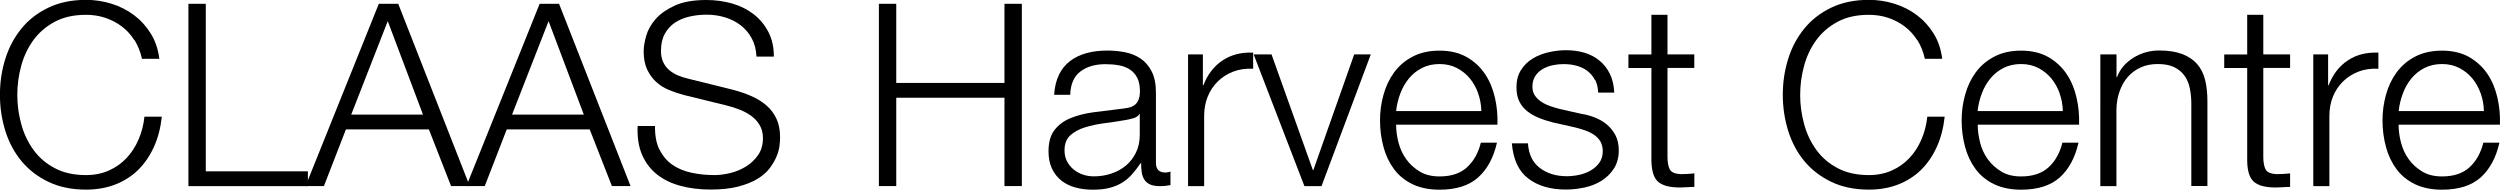
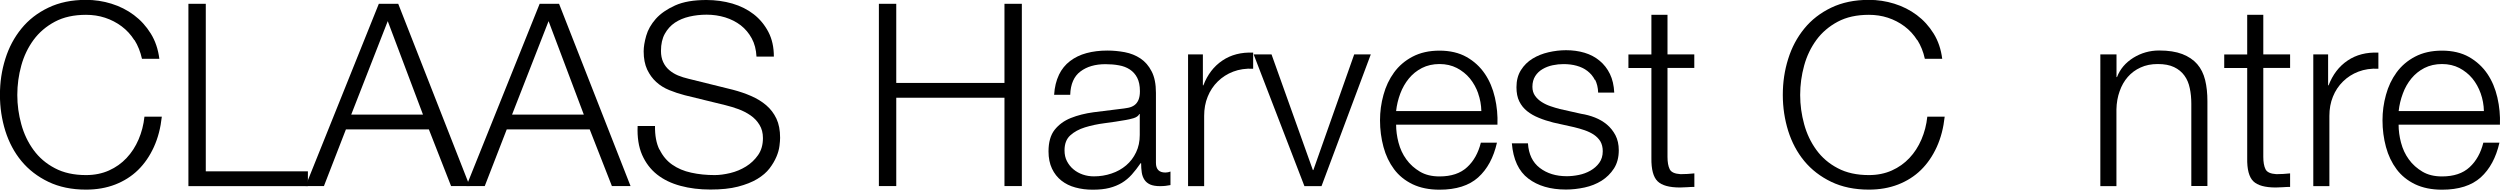
<svg xmlns="http://www.w3.org/2000/svg" id="Layer_1" data-name="Layer 1" version="1.1" viewBox="0 0 352.55 26.75">
  <defs>
    <style>
      .cls-1 {
        fill: #000;
        stroke-width: 0px;
      }
    </style>
  </defs>
  <path class="cls-1" d="M18.95,5.67c-.49-.78-1.09-1.43-1.8-1.96-.71-.53-1.49-.93-2.34-1.21-.85-.28-1.75-.41-2.68-.41-1.7,0-3.17.32-4.39.97-1.22.65-2.23,1.51-3.01,2.57-.78,1.07-1.36,2.27-1.73,3.62-.37,1.34-.56,2.72-.56,4.14s.19,2.77.56,4.12c.37,1.36.95,2.57,1.73,3.64.78,1.07,1.78,1.93,3.01,2.57,1.22.65,2.69.97,4.39.97,1.2,0,2.28-.22,3.24-.65.96-.43,1.79-1.02,2.48-1.76.7-.74,1.26-1.61,1.69-2.61.43-1,.71-2.07.83-3.22h2.45c-.17,1.58-.54,3.01-1.12,4.28-.58,1.27-1.32,2.35-2.23,3.24-.91.89-1.99,1.57-3.22,2.05-1.24.48-2.61.72-4.12.72-2.02,0-3.79-.37-5.31-1.1-1.52-.73-2.79-1.71-3.8-2.93-1.01-1.22-1.76-2.64-2.27-4.25-.5-1.61-.76-3.3-.76-5.08s.25-3.47.76-5.08c.5-1.61,1.26-3.03,2.27-4.27,1.01-1.24,2.27-2.22,3.8-2.95,1.52-.73,3.29-1.1,5.31-1.1,1.22,0,2.42.18,3.58.54,1.16.36,2.22.89,3.17,1.6.95.71,1.74,1.58,2.38,2.61.64,1.03,1.04,2.22,1.21,3.56h-2.45c-.22-.98-.57-1.87-1.06-2.65Z" />
-   <path class="cls-1" d="M29.02.54v23.62h14.4v2.09h-16.85V.54h2.45Z" />
+   <path class="cls-1" d="M29.02.54v23.62h14.4v2.09h-16.85V.54Z" />
  <path class="cls-1" d="M56.16.54l10.08,25.7h-2.63l-3.13-7.99h-11.7l-3.1,7.99h-2.59L53.42.54h2.74ZM59.65,16.16l-4.97-13.18-5.15,13.18h10.12Z" />
  <path class="cls-1" d="M78.84.54l10.08,25.7h-2.63l-3.13-7.99h-11.7l-3.1,7.99h-2.59L76.1.54h2.74ZM82.33,16.16l-4.97-13.18-5.15,13.18h10.12Z" />
  <path class="cls-1" d="M93.02,21.1c.43.89,1.03,1.6,1.78,2.12.76.53,1.65.91,2.68,1.13,1.03.23,2.14.34,3.31.34.67,0,1.4-.1,2.2-.29.79-.19,1.53-.5,2.21-.92s1.25-.96,1.71-1.62c.46-.66.68-1.46.68-2.39,0-.72-.16-1.34-.49-1.87-.32-.53-.74-.97-1.26-1.33-.52-.36-1.09-.65-1.71-.88-.62-.23-1.24-.41-1.84-.56l-5.72-1.4c-.74-.19-1.47-.43-2.18-.72-.71-.29-1.33-.67-1.85-1.15-.53-.48-.95-1.07-1.28-1.76-.32-.7-.49-1.55-.49-2.56,0-.62.12-1.36.36-2.2.24-.84.69-1.63,1.35-2.38.66-.74,1.57-1.37,2.72-1.89,1.15-.52,2.63-.77,4.43-.77,1.27,0,2.48.17,3.64.5,1.15.34,2.16.84,3.02,1.51.86.67,1.55,1.51,2.07,2.5.52,1,.77,2.15.77,3.47h-2.45c-.05-.98-.27-1.84-.67-2.57-.4-.73-.91-1.34-1.55-1.84-.64-.49-1.37-.86-2.2-1.12-.83-.25-1.7-.38-2.61-.38-.84,0-1.65.09-2.43.27-.78.18-1.46.47-2.05.86-.59.4-1.06.92-1.42,1.57-.36.65-.54,1.45-.54,2.41,0,.6.1,1.12.31,1.57.2.44.49.82.85,1.13.36.31.77.56,1.24.76.47.19.97.35,1.49.47l6.26,1.55c.91.24,1.77.53,2.57.88.8.35,1.51.78,2.12,1.3.61.52,1.09,1.15,1.44,1.89.35.74.52,1.64.52,2.7,0,.29-.03.67-.09,1.15-.06.48-.2.99-.43,1.53-.23.54-.55,1.09-.97,1.64-.42.55-1,1.05-1.73,1.49-.73.44-1.64.8-2.72,1.08-1.08.28-2.38.41-3.89.41s-2.92-.17-4.21-.52c-1.3-.35-2.4-.88-3.31-1.6-.91-.72-1.61-1.64-2.11-2.77-.49-1.13-.7-2.48-.63-4.07h2.45c-.02,1.32.18,2.42.61,3.31Z" />
  <path class="cls-1" d="M126.39.54v11.16h15.26V.54h2.45v25.7h-2.45v-12.46h-15.26v12.46h-2.45V.54h2.45Z" />
  <path class="cls-1" d="M149.33,10.55c.38-.79.91-1.44,1.57-1.94.66-.5,1.43-.88,2.32-1.12.89-.24,1.87-.36,2.95-.36.82,0,1.63.08,2.45.23.82.16,1.55.45,2.2.88.65.43,1.18,1.04,1.58,1.82.41.78.61,1.79.61,3.04v9.86c0,.91.44,1.37,1.33,1.37.26,0,.5-.05.72-.14v1.91c-.26.05-.5.08-.7.11-.2.02-.46.04-.77.04-.58,0-1.04-.08-1.39-.23-.35-.16-.62-.38-.81-.67-.19-.29-.32-.63-.38-1.03-.06-.4-.09-.83-.09-1.31h-.07c-.41.6-.82,1.13-1.24,1.6-.42.47-.89.86-1.4,1.17-.52.31-1.1.55-1.76.72-.66.17-1.45.25-2.36.25-.86,0-1.67-.1-2.43-.31-.76-.2-1.42-.53-1.98-.97-.56-.44-1.01-1.01-1.33-1.69-.32-.68-.49-1.49-.49-2.43,0-1.3.29-2.31.86-3.04.58-.73,1.34-1.29,2.29-1.67.95-.38,2.02-.65,3.2-.81,1.19-.16,2.39-.31,3.62-.45.48-.05.9-.11,1.26-.18.36-.07.66-.2.9-.38.24-.18.43-.43.56-.74.13-.31.2-.72.2-1.22,0-.77-.13-1.4-.38-1.89-.25-.49-.6-.88-1.04-1.17-.44-.29-.96-.49-1.55-.59-.59-.11-1.22-.16-1.89-.16-1.44,0-2.62.34-3.53,1.03-.91.68-1.39,1.78-1.44,3.29h-2.27c.07-1.08.3-2.02.68-2.81ZM160.67,16.09c-.14.26-.42.46-.83.58-.41.12-.77.2-1.08.25-.96.17-1.95.32-2.97.45-1.02.13-1.95.33-2.79.59-.84.26-1.53.64-2.07,1.13-.54.49-.81,1.19-.81,2.11,0,.58.11,1.09.34,1.53.23.44.53.83.92,1.15.38.32.83.57,1.33.74.5.17,1.02.25,1.55.25.86,0,1.69-.13,2.48-.4.79-.26,1.48-.65,2.07-1.15.59-.5,1.06-1.12,1.4-1.84.35-.72.52-1.54.52-2.45v-2.95h-.07Z" />
  <path class="cls-1" d="M169.63,7.67v4.36h.07c.58-1.51,1.47-2.68,2.68-3.49,1.21-.82,2.66-1.19,4.34-1.12v2.27c-1.03-.05-1.97.09-2.81.41-.84.32-1.57.79-2.18,1.39s-1.09,1.31-1.42,2.14c-.34.83-.5,1.73-.5,2.72v9.9h-2.27V7.67h2.09Z" />
  <path class="cls-1" d="M179.31,7.67l5.83,16.31h.07l5.76-16.31h2.34l-6.95,18.58h-2.41l-7.16-18.58h2.52Z" />
  <path class="cls-1" d="M197.22,20.11c.23.88.59,1.66,1.1,2.36.5.7,1.14,1.27,1.91,1.73.77.46,1.69.68,2.77.68,1.66,0,2.95-.43,3.89-1.3.94-.86,1.58-2.02,1.94-3.46h2.27c-.48,2.11-1.36,3.74-2.65,4.9-1.28,1.15-3.1,1.73-5.45,1.73-1.46,0-2.73-.26-3.8-.77-1.07-.52-1.94-1.22-2.61-2.12-.67-.9-1.17-1.94-1.49-3.13-.32-1.19-.49-2.44-.49-3.76,0-1.22.16-2.42.49-3.6.32-1.18.82-2.23,1.49-3.15.67-.92,1.54-1.67,2.61-2.23,1.07-.56,2.33-.85,3.8-.85s2.76.3,3.82.9c1.06.6,1.91,1.39,2.57,2.36.66.97,1.13,2.09,1.42,3.35.29,1.26.41,2.54.36,3.83h-14.29c0,.82.11,1.66.34,2.54ZM208.46,13.18c-.28-.79-.67-1.49-1.17-2.11-.5-.61-1.12-1.1-1.84-1.48-.72-.37-1.54-.56-2.45-.56s-1.76.19-2.48.56c-.72.37-1.33.86-1.84,1.48-.5.61-.91,1.32-1.21,2.12-.3.8-.5,1.63-.59,2.47h12.02c-.02-.86-.17-1.69-.45-2.48Z" />
  <path class="cls-1" d="M224.92,11.29c-.26-.52-.62-.94-1.06-1.28-.44-.34-.95-.58-1.53-.74-.58-.16-1.19-.23-1.84-.23-.5,0-1.01.05-1.53.16-.52.11-.99.29-1.42.54-.43.25-.78.58-1.04.99-.26.41-.4.91-.4,1.51,0,.5.13.93.38,1.28.25.35.57.64.95.88.38.24.8.44,1.26.59.46.16.88.28,1.26.38l3.03.68c.65.1,1.29.27,1.93.52.63.25,1.2.58,1.69.99.49.41.89.91,1.21,1.51.31.6.47,1.31.47,2.12,0,1.01-.23,1.87-.68,2.57-.46.71-1.04,1.28-1.75,1.73-.71.44-1.51.76-2.39.95-.89.19-1.76.29-2.63.29-2.19,0-3.96-.52-5.31-1.55-1.36-1.03-2.13-2.69-2.32-4.97h2.27c.1,1.54.65,2.69,1.67,3.47,1.02.78,2.29,1.17,3.8,1.17.55,0,1.12-.06,1.71-.18.59-.12,1.13-.32,1.64-.61.5-.29.92-.65,1.24-1.1.32-.44.49-.99.49-1.64,0-.55-.12-1.01-.34-1.39-.23-.37-.54-.68-.92-.94-.38-.25-.82-.46-1.31-.63-.49-.17-.99-.31-1.49-.43l-2.92-.65c-.74-.19-1.43-.41-2.05-.67-.62-.25-1.17-.56-1.64-.94-.47-.37-.83-.83-1.1-1.37-.27-.54-.4-1.21-.4-2,0-.94.21-1.74.63-2.41.42-.67.97-1.21,1.64-1.62.67-.41,1.42-.71,2.25-.9.83-.19,1.65-.29,2.47-.29.94,0,1.8.12,2.61.36.8.24,1.51.61,2.12,1.12.61.5,1.1,1.13,1.46,1.87.36.74.56,1.62.61,2.63h-2.27c-.02-.7-.17-1.3-.43-1.82Z" />
  <path class="cls-1" d="M238.93,7.67v1.91h-3.78v12.53c0,.74.1,1.33.31,1.75.2.42.71.65,1.53.7.65,0,1.3-.04,1.95-.11v1.91c-.34,0-.67.01-1.01.04-.34.02-.67.04-1.01.04-1.51,0-2.57-.29-3.17-.88-.6-.59-.89-1.67-.87-3.26v-12.71h-3.24v-1.91h3.24V2.09h2.27v5.58h3.78Z" />
  <path class="cls-1" d="M270.37,5.67c-.49-.78-1.09-1.43-1.8-1.96-.71-.53-1.49-.93-2.34-1.21-.85-.28-1.75-.41-2.68-.41-1.71,0-3.17.32-4.39.97-1.22.65-2.23,1.51-3.01,2.57-.78,1.07-1.36,2.27-1.73,3.62-.37,1.34-.56,2.72-.56,4.14s.19,2.77.56,4.12c.37,1.36.95,2.57,1.73,3.64.78,1.07,1.78,1.93,3.01,2.57,1.22.65,2.69.97,4.39.97,1.2,0,2.28-.22,3.24-.65.96-.43,1.79-1.02,2.48-1.76.7-.74,1.26-1.61,1.69-2.61.43-1,.71-2.07.83-3.22h2.45c-.17,1.58-.54,3.01-1.12,4.28-.58,1.27-1.32,2.35-2.23,3.24-.91.89-1.99,1.57-3.22,2.05-1.24.48-2.61.72-4.12.72-2.02,0-3.79-.37-5.31-1.1-1.52-.73-2.79-1.71-3.8-2.93-1.01-1.22-1.76-2.64-2.27-4.25-.5-1.61-.76-3.3-.76-5.08s.25-3.47.76-5.08c.5-1.61,1.26-3.03,2.27-4.27,1.01-1.24,2.28-2.22,3.8-2.95,1.52-.73,3.29-1.1,5.31-1.1,1.22,0,2.42.18,3.58.54,1.16.36,2.22.89,3.17,1.6.95.71,1.74,1.58,2.38,2.61.64,1.03,1.04,2.22,1.21,3.56h-2.45c-.21-.98-.57-1.87-1.06-2.65Z" />
-   <path class="cls-1" d="M279.23,20.11c.23.88.59,1.66,1.1,2.36.5.7,1.14,1.27,1.91,1.73.77.46,1.69.68,2.77.68,1.66,0,2.95-.43,3.89-1.3.94-.86,1.58-2.02,1.94-3.46h2.27c-.48,2.11-1.36,3.74-2.64,4.9-1.29,1.15-3.1,1.73-5.45,1.73-1.46,0-2.73-.26-3.8-.77-1.07-.52-1.94-1.22-2.61-2.12-.67-.9-1.17-1.94-1.49-3.13s-.49-2.44-.49-3.76c0-1.22.16-2.42.49-3.6.32-1.18.82-2.23,1.49-3.15.67-.92,1.54-1.67,2.61-2.23,1.07-.56,2.33-.85,3.8-.85s2.76.3,3.82.9c1.05.6,1.91,1.39,2.57,2.36.66.97,1.13,2.09,1.42,3.35.29,1.26.41,2.54.36,3.83h-14.29c0,.82.11,1.66.34,2.54ZM290.46,13.18c-.28-.79-.67-1.49-1.17-2.11-.51-.61-1.12-1.1-1.84-1.48-.72-.37-1.54-.56-2.45-.56s-1.76.19-2.48.56c-.72.37-1.33.86-1.84,1.48-.5.61-.91,1.32-1.21,2.12-.3.8-.5,1.63-.59,2.47h12.02c-.02-.86-.17-1.69-.45-2.48Z" />
  <path class="cls-1" d="M298.47,7.67v3.2h.07c.43-1.13,1.2-2.03,2.3-2.72,1.1-.68,2.32-1.03,3.64-1.03s2.38.17,3.26.5c.87.34,1.58.81,2.11,1.42.53.61.9,1.36,1.12,2.25.22.89.32,1.88.32,2.99v11.95h-2.27v-11.59c0-.79-.07-1.53-.22-2.21-.14-.68-.39-1.28-.76-1.78-.36-.5-.85-.9-1.46-1.19s-1.37-.43-2.29-.43-1.72.16-2.43.49c-.71.32-1.31.77-1.8,1.33-.49.56-.88,1.24-1.15,2.02-.28.78-.43,1.63-.45,2.54v10.84h-2.27V7.67h2.27Z" />
  <path class="cls-1" d="M322.95,7.67v1.91h-3.78v12.53c0,.74.1,1.33.31,1.75.2.42.71.65,1.53.7.65,0,1.29-.04,1.94-.11v1.91c-.34,0-.67.01-1.01.04-.34.02-.67.04-1.01.04-1.51,0-2.57-.29-3.17-.88-.6-.59-.89-1.67-.86-3.26v-12.71h-3.24v-1.91h3.24V2.09h2.27v5.58h3.78Z" />
  <path class="cls-1" d="M328.31,7.67v4.36h.07c.58-1.51,1.47-2.68,2.68-3.49,1.21-.82,2.66-1.19,4.34-1.12v2.27c-1.03-.05-1.97.09-2.81.41-.84.32-1.57.79-2.18,1.39-.61.6-1.09,1.31-1.42,2.14-.34.83-.5,1.73-.5,2.72v9.9h-2.27V7.67h2.09Z" />
  <path class="cls-1" d="M338.59,20.11c.23.88.59,1.66,1.1,2.36.5.7,1.14,1.27,1.91,1.73.77.46,1.69.68,2.77.68,1.66,0,2.95-.43,3.89-1.3.94-.86,1.58-2.02,1.94-3.46h2.27c-.48,2.11-1.36,3.74-2.64,4.9-1.29,1.15-3.1,1.73-5.46,1.73-1.46,0-2.73-.26-3.8-.77-1.07-.52-1.94-1.22-2.61-2.12-.67-.9-1.17-1.94-1.49-3.13-.32-1.19-.49-2.44-.49-3.76,0-1.22.16-2.42.49-3.6.32-1.18.82-2.23,1.49-3.15.67-.92,1.54-1.67,2.61-2.23,1.07-.56,2.33-.85,3.8-.85s2.76.3,3.82.9c1.05.6,1.91,1.39,2.57,2.36.66.97,1.13,2.09,1.42,3.35.29,1.26.41,2.54.36,3.83h-14.29c0,.82.11,1.66.34,2.54ZM349.83,13.18c-.28-.79-.67-1.49-1.17-2.11-.51-.61-1.12-1.1-1.84-1.48-.72-.37-1.54-.56-2.45-.56s-1.76.19-2.48.56c-.72.37-1.33.86-1.84,1.48-.5.61-.91,1.32-1.2,2.12-.3.8-.5,1.63-.59,2.47h12.02c-.02-.86-.17-1.69-.45-2.48Z" />
</svg>